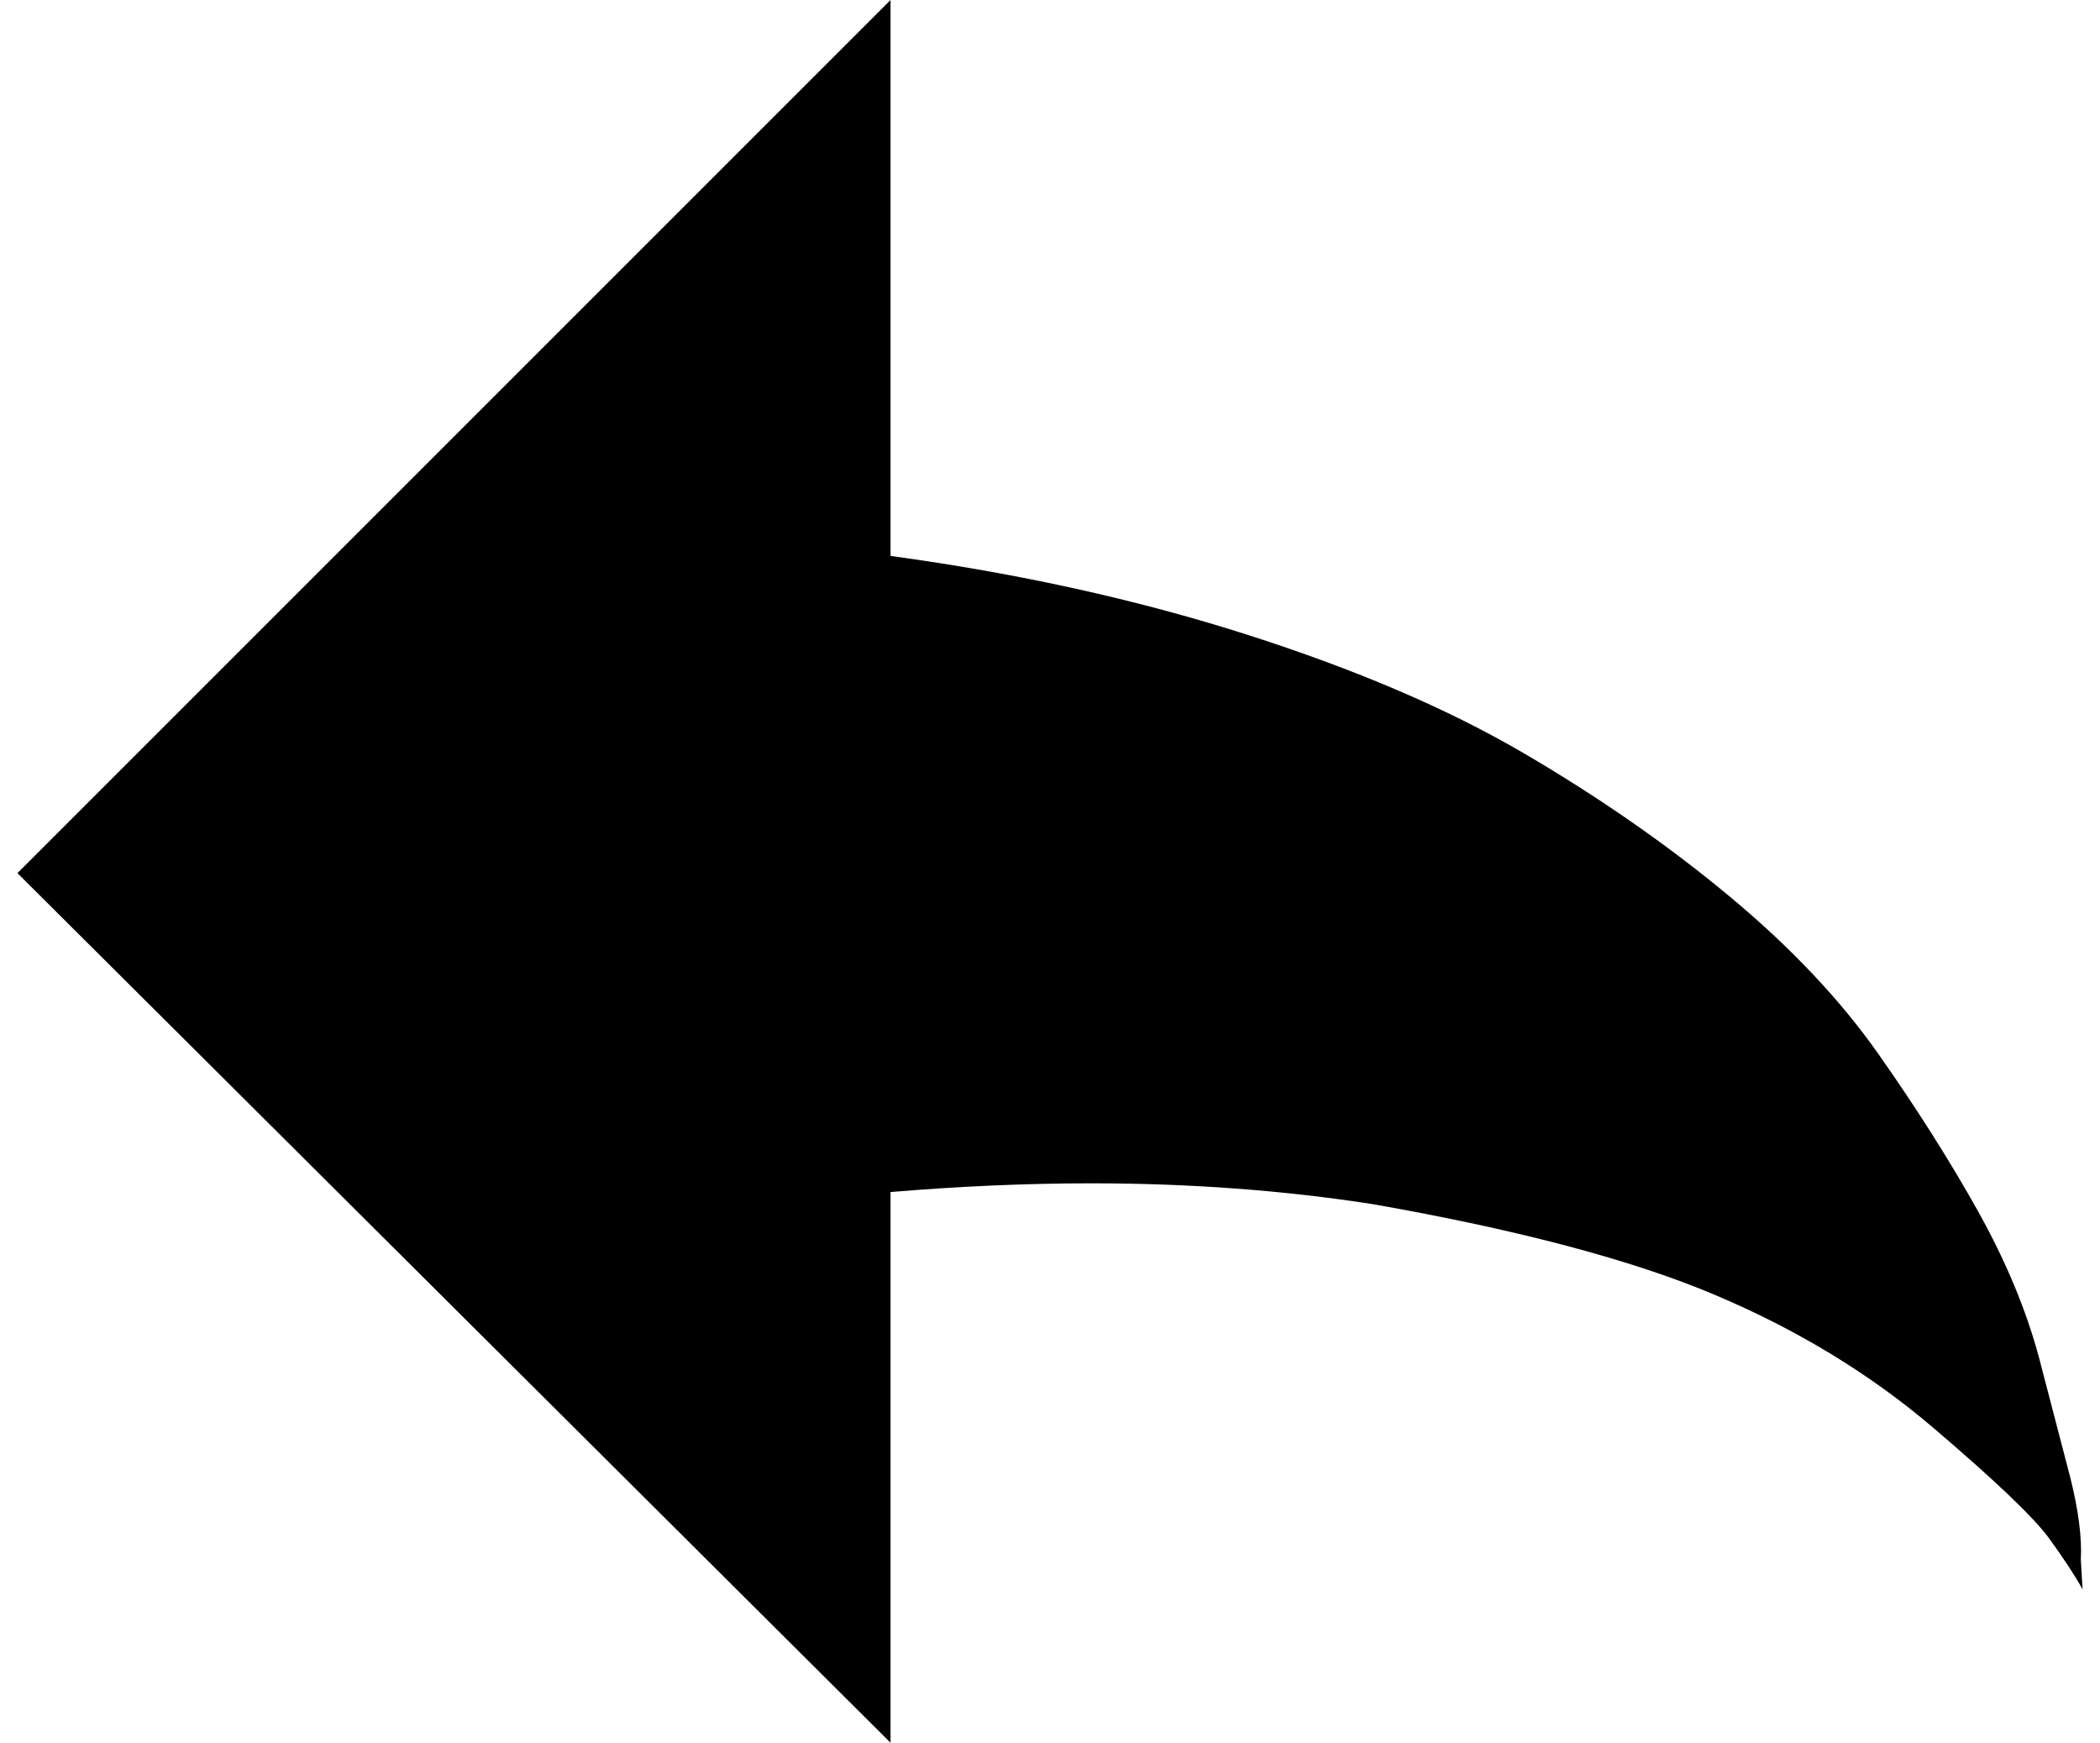
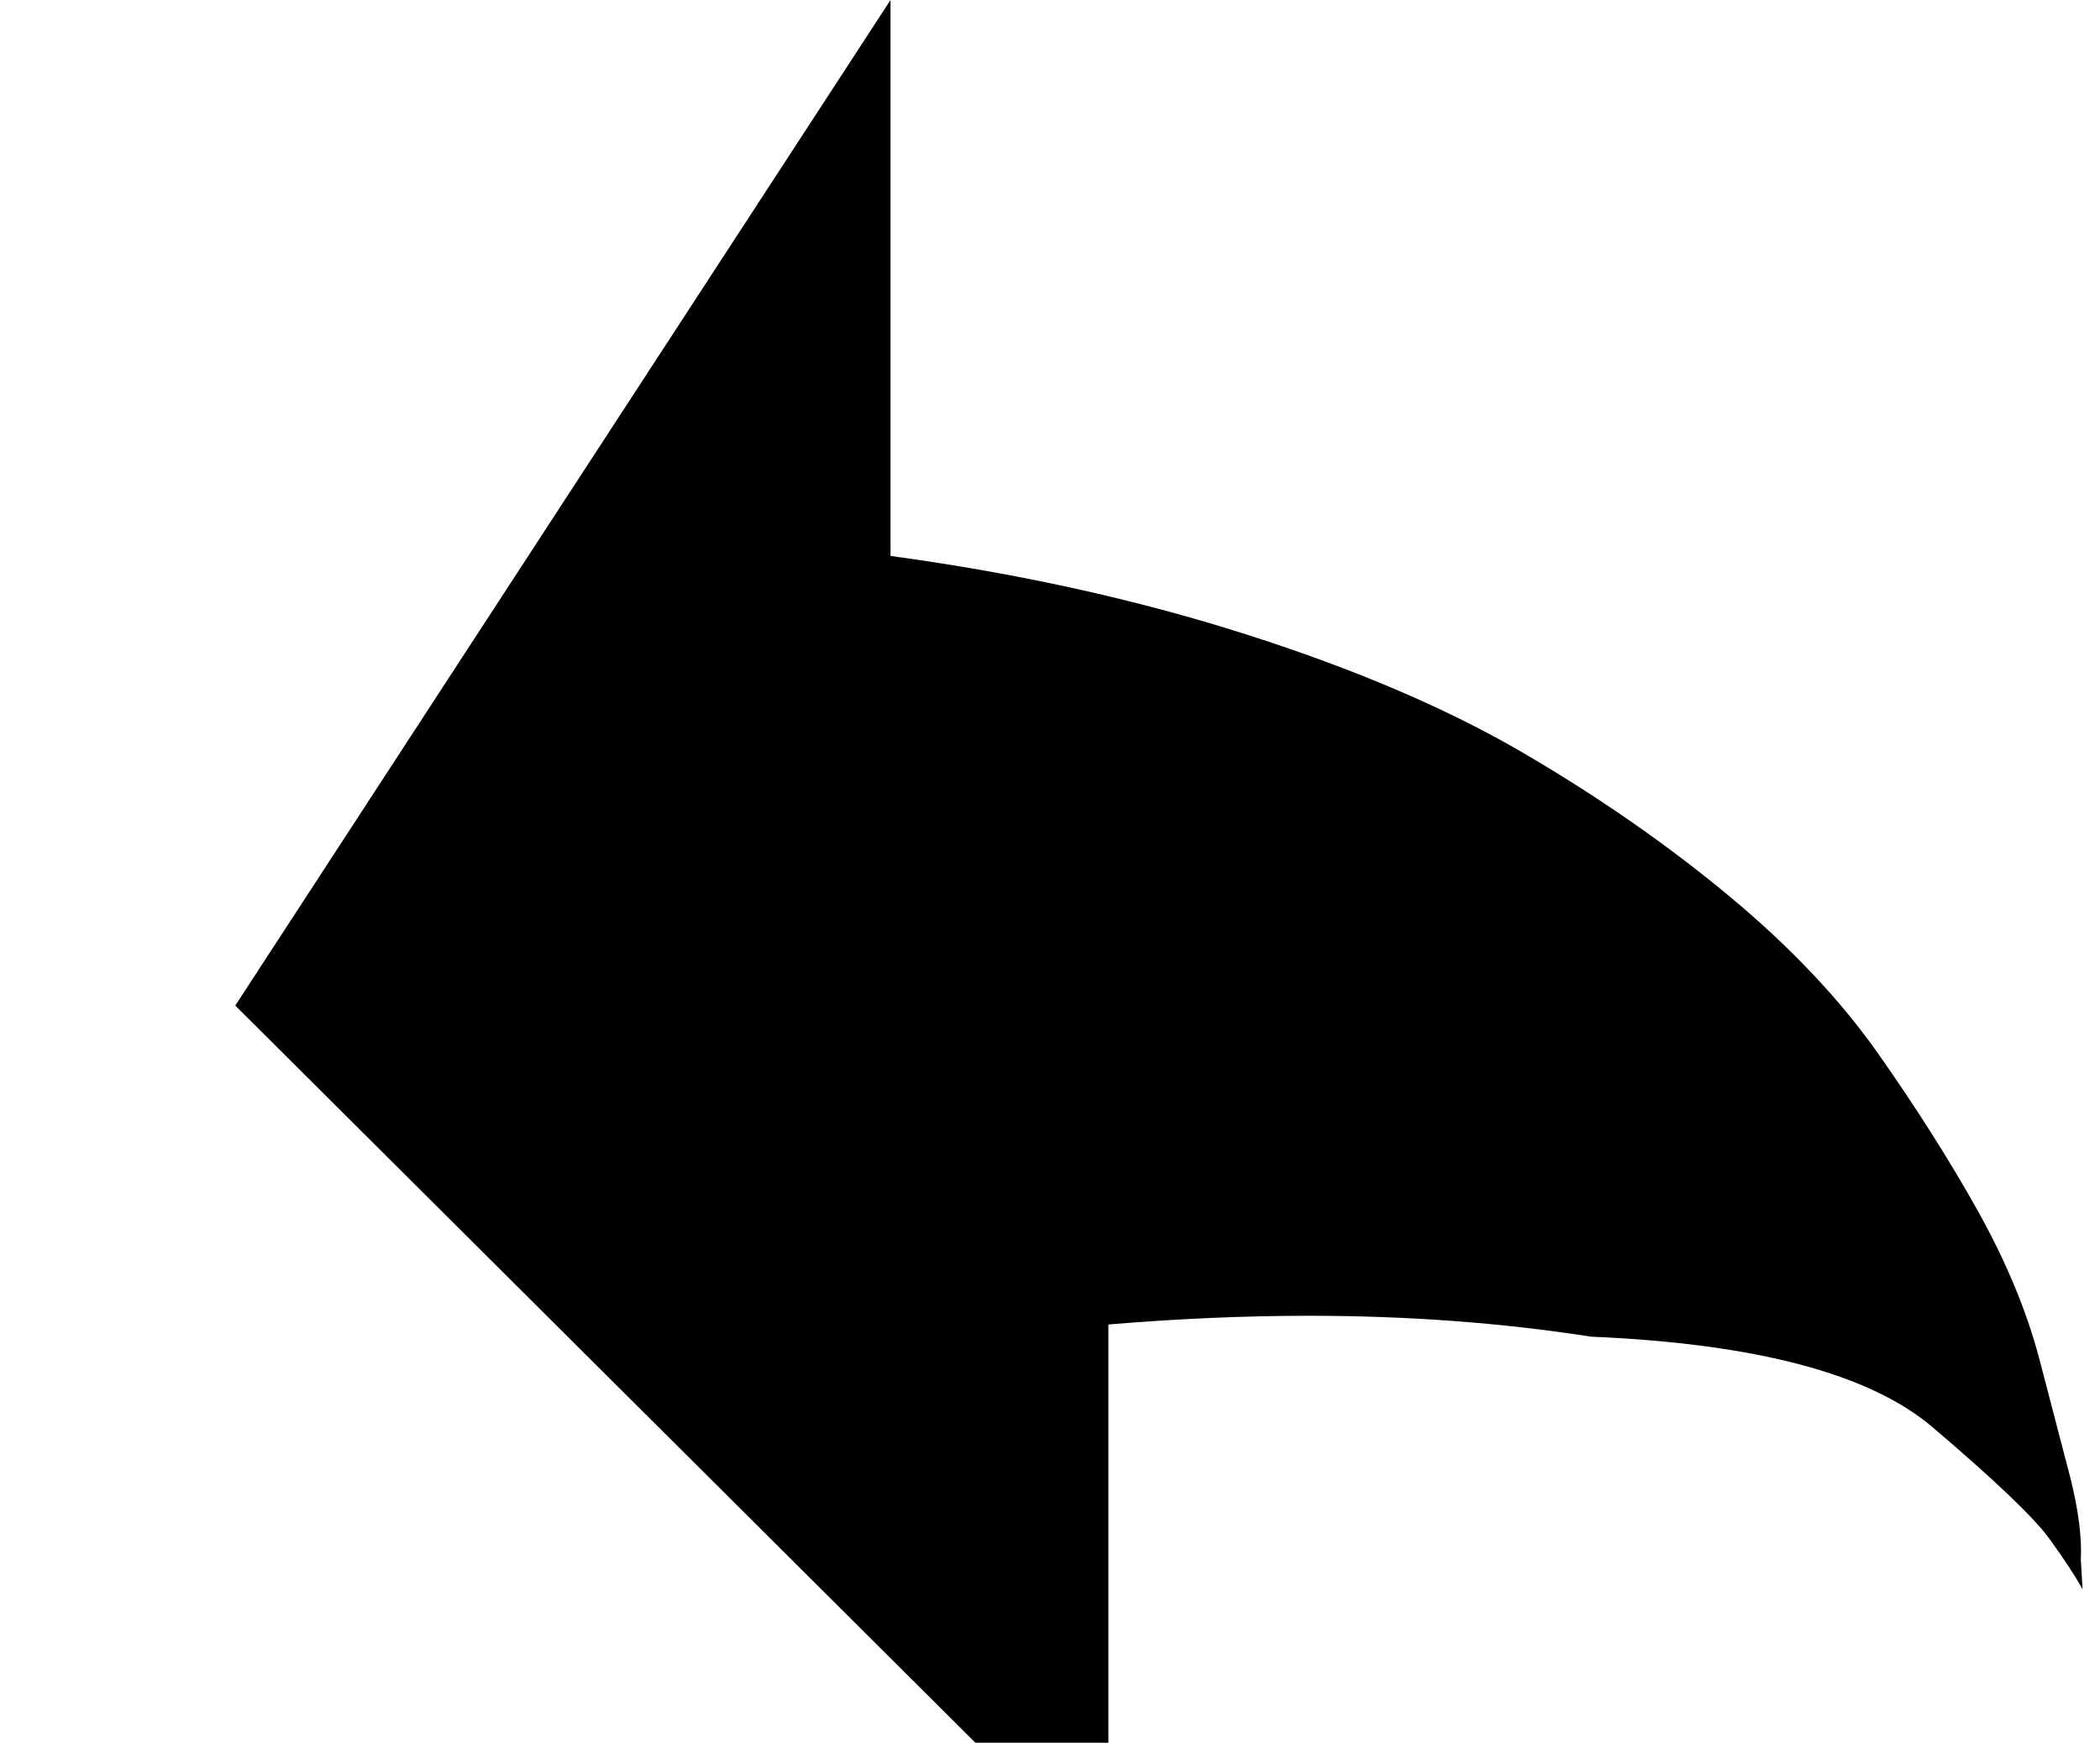
<svg xmlns="http://www.w3.org/2000/svg" version="1.1" viewBox="-10 0 1205 1000">
-   <path fill="currentColor" d="M501 0v319q110 15 204 45t159 68t118 82t86 91t57 90t35 84l18 69q7 28 6 47l1 17q-6 -11 -19 -29t-67 -64t-125 -76t-196 -52q-77 -12 -162 -12q-55 0 -115 5v316l-501 -499z" />
+   <path fill="currentColor" d="M501 0v319q110 15 204 45t159 68t118 82t86 91t57 90t35 84l18 69q7 28 6 47l1 17q-6 -11 -19 -29t-67 -64t-196 -52q-77 -12 -162 -12q-55 0 -115 5v316l-501 -499z" />
</svg>